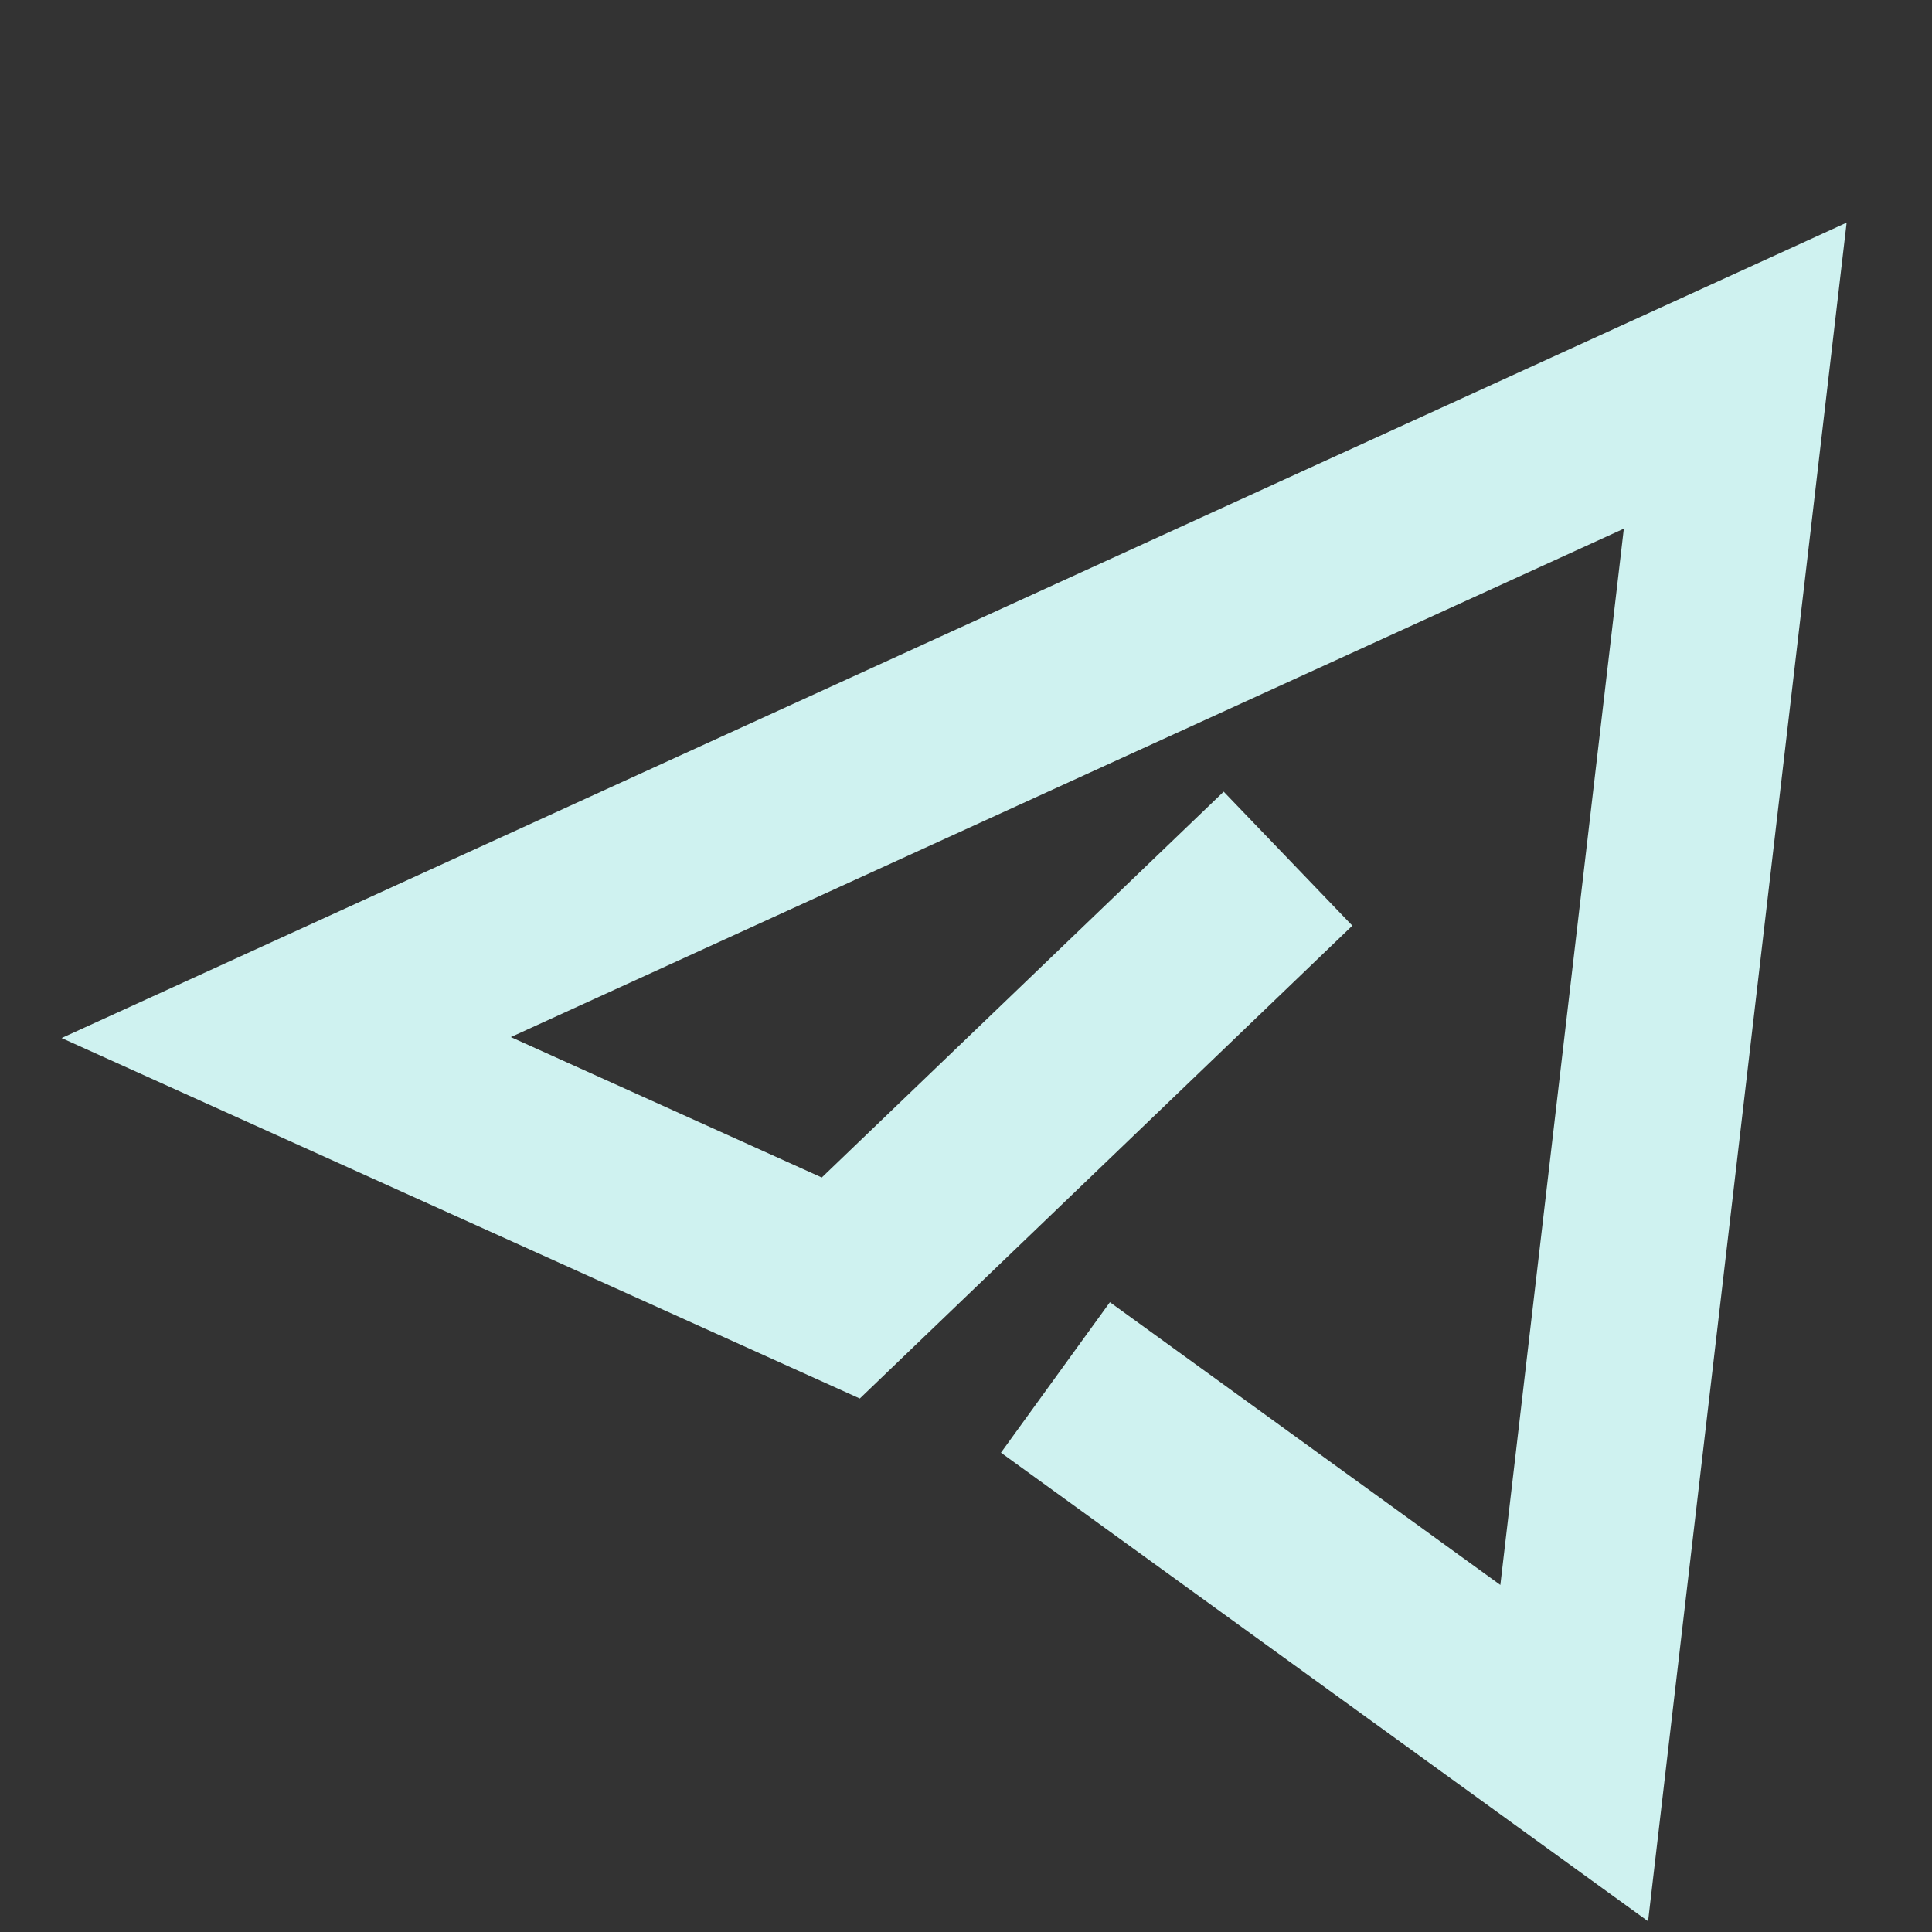
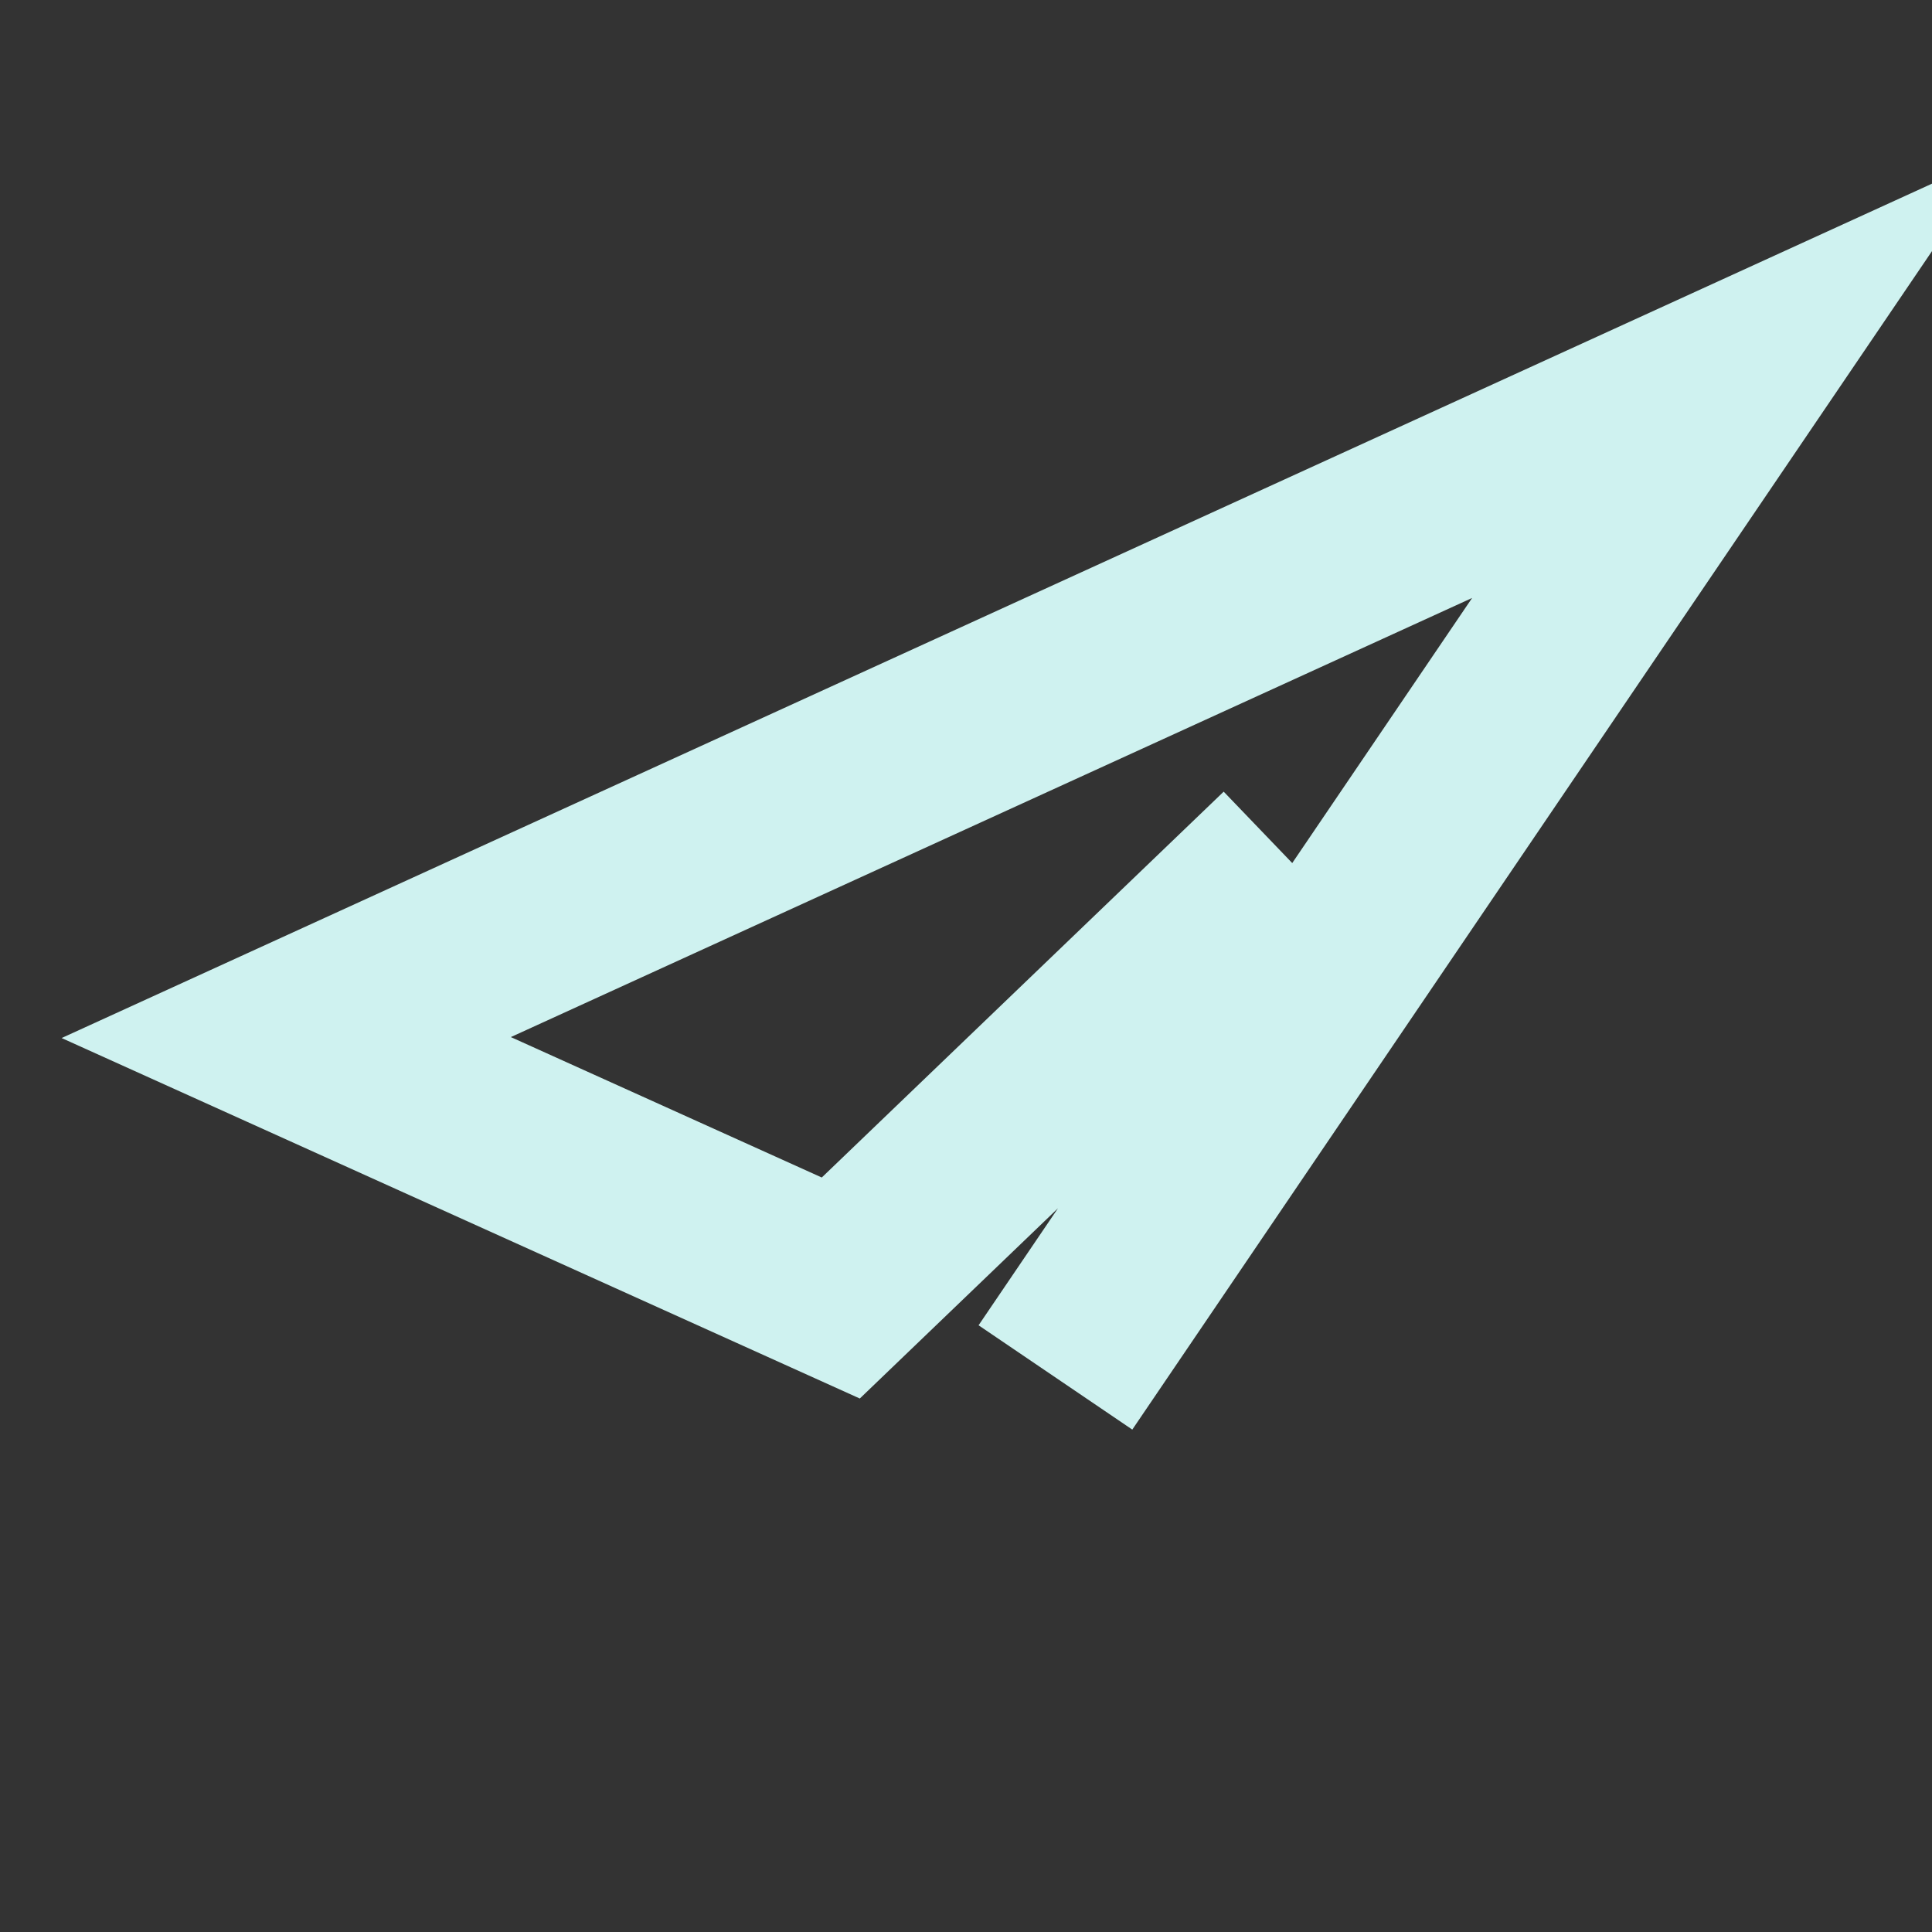
<svg xmlns="http://www.w3.org/2000/svg" width="52" height="52" viewBox="0 0 52 52" fill="none">
  <rect x="0" y="0" width="52" height="52" fill="#333333" stroke="none" />
-   <path d="M34.667 23.111L22.63 34.667L7.704 27.926L46.704 10.111L42.37 47.185L28.407 37.074" stroke="#CFF2F0" stroke-width="5" />
+   <path d="M34.667 23.111L22.63 34.667L7.704 27.926L46.704 10.111L28.407 37.074" stroke="#CFF2F0" stroke-width="5" />
</svg>